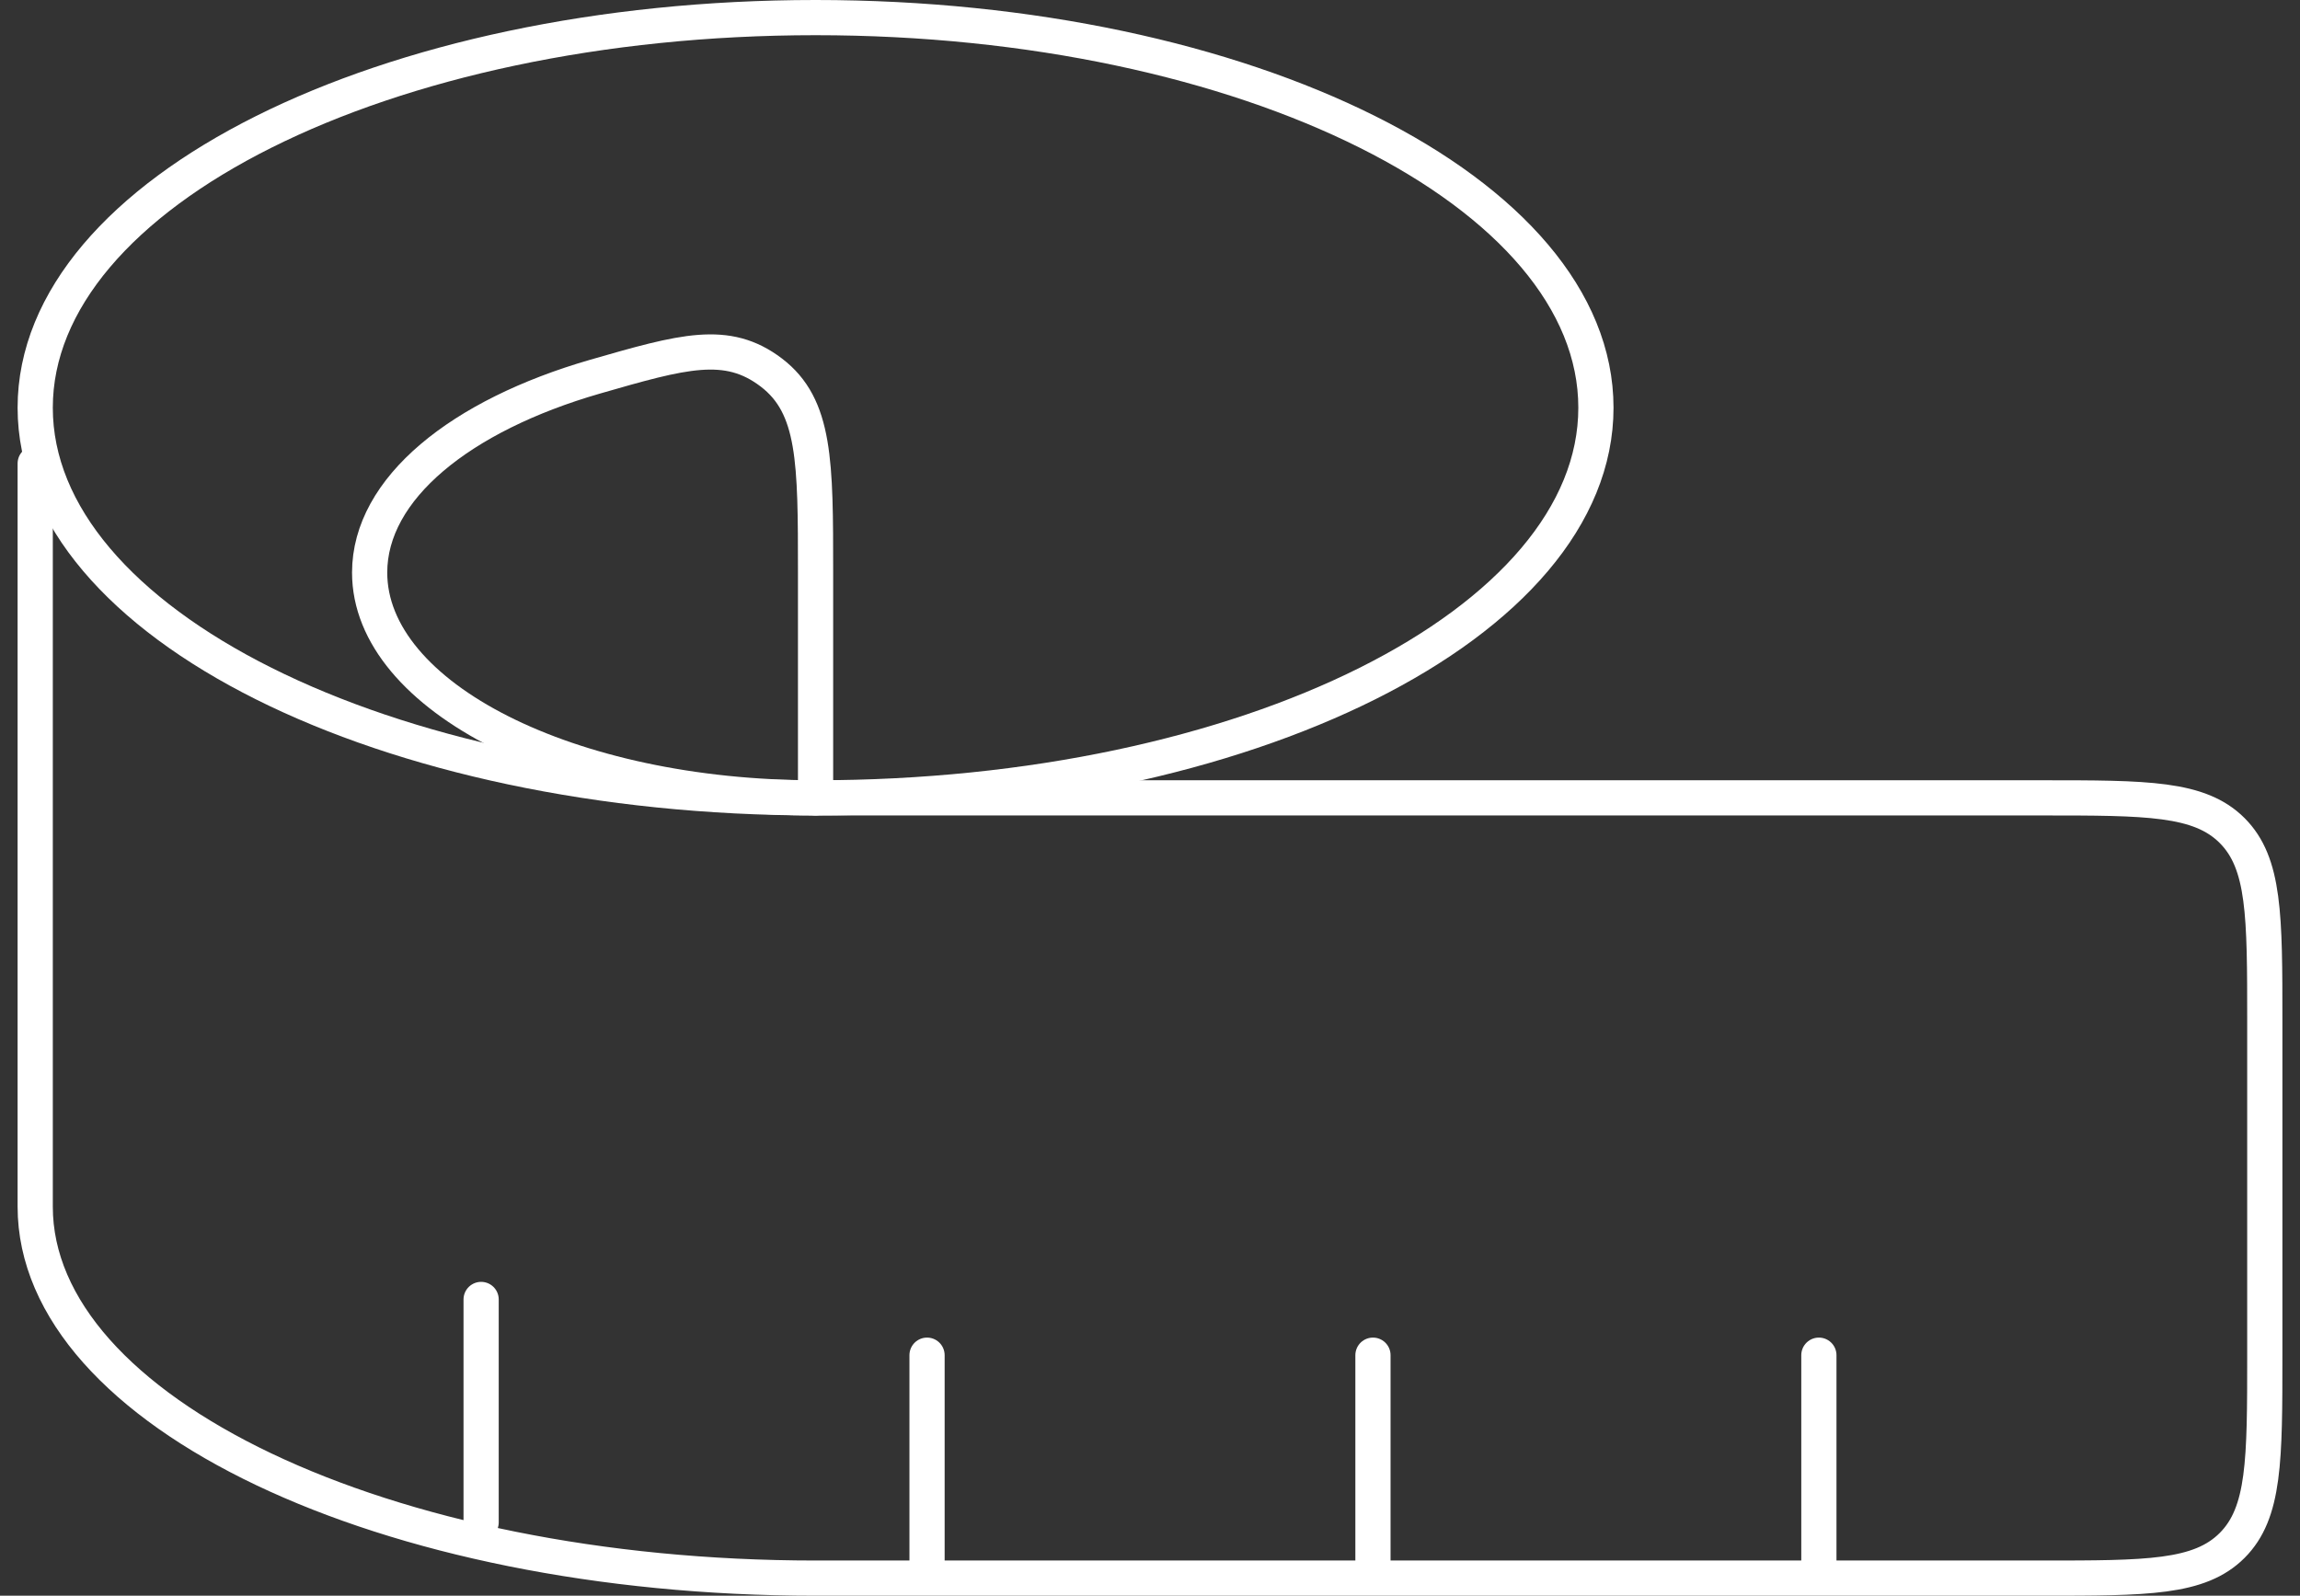
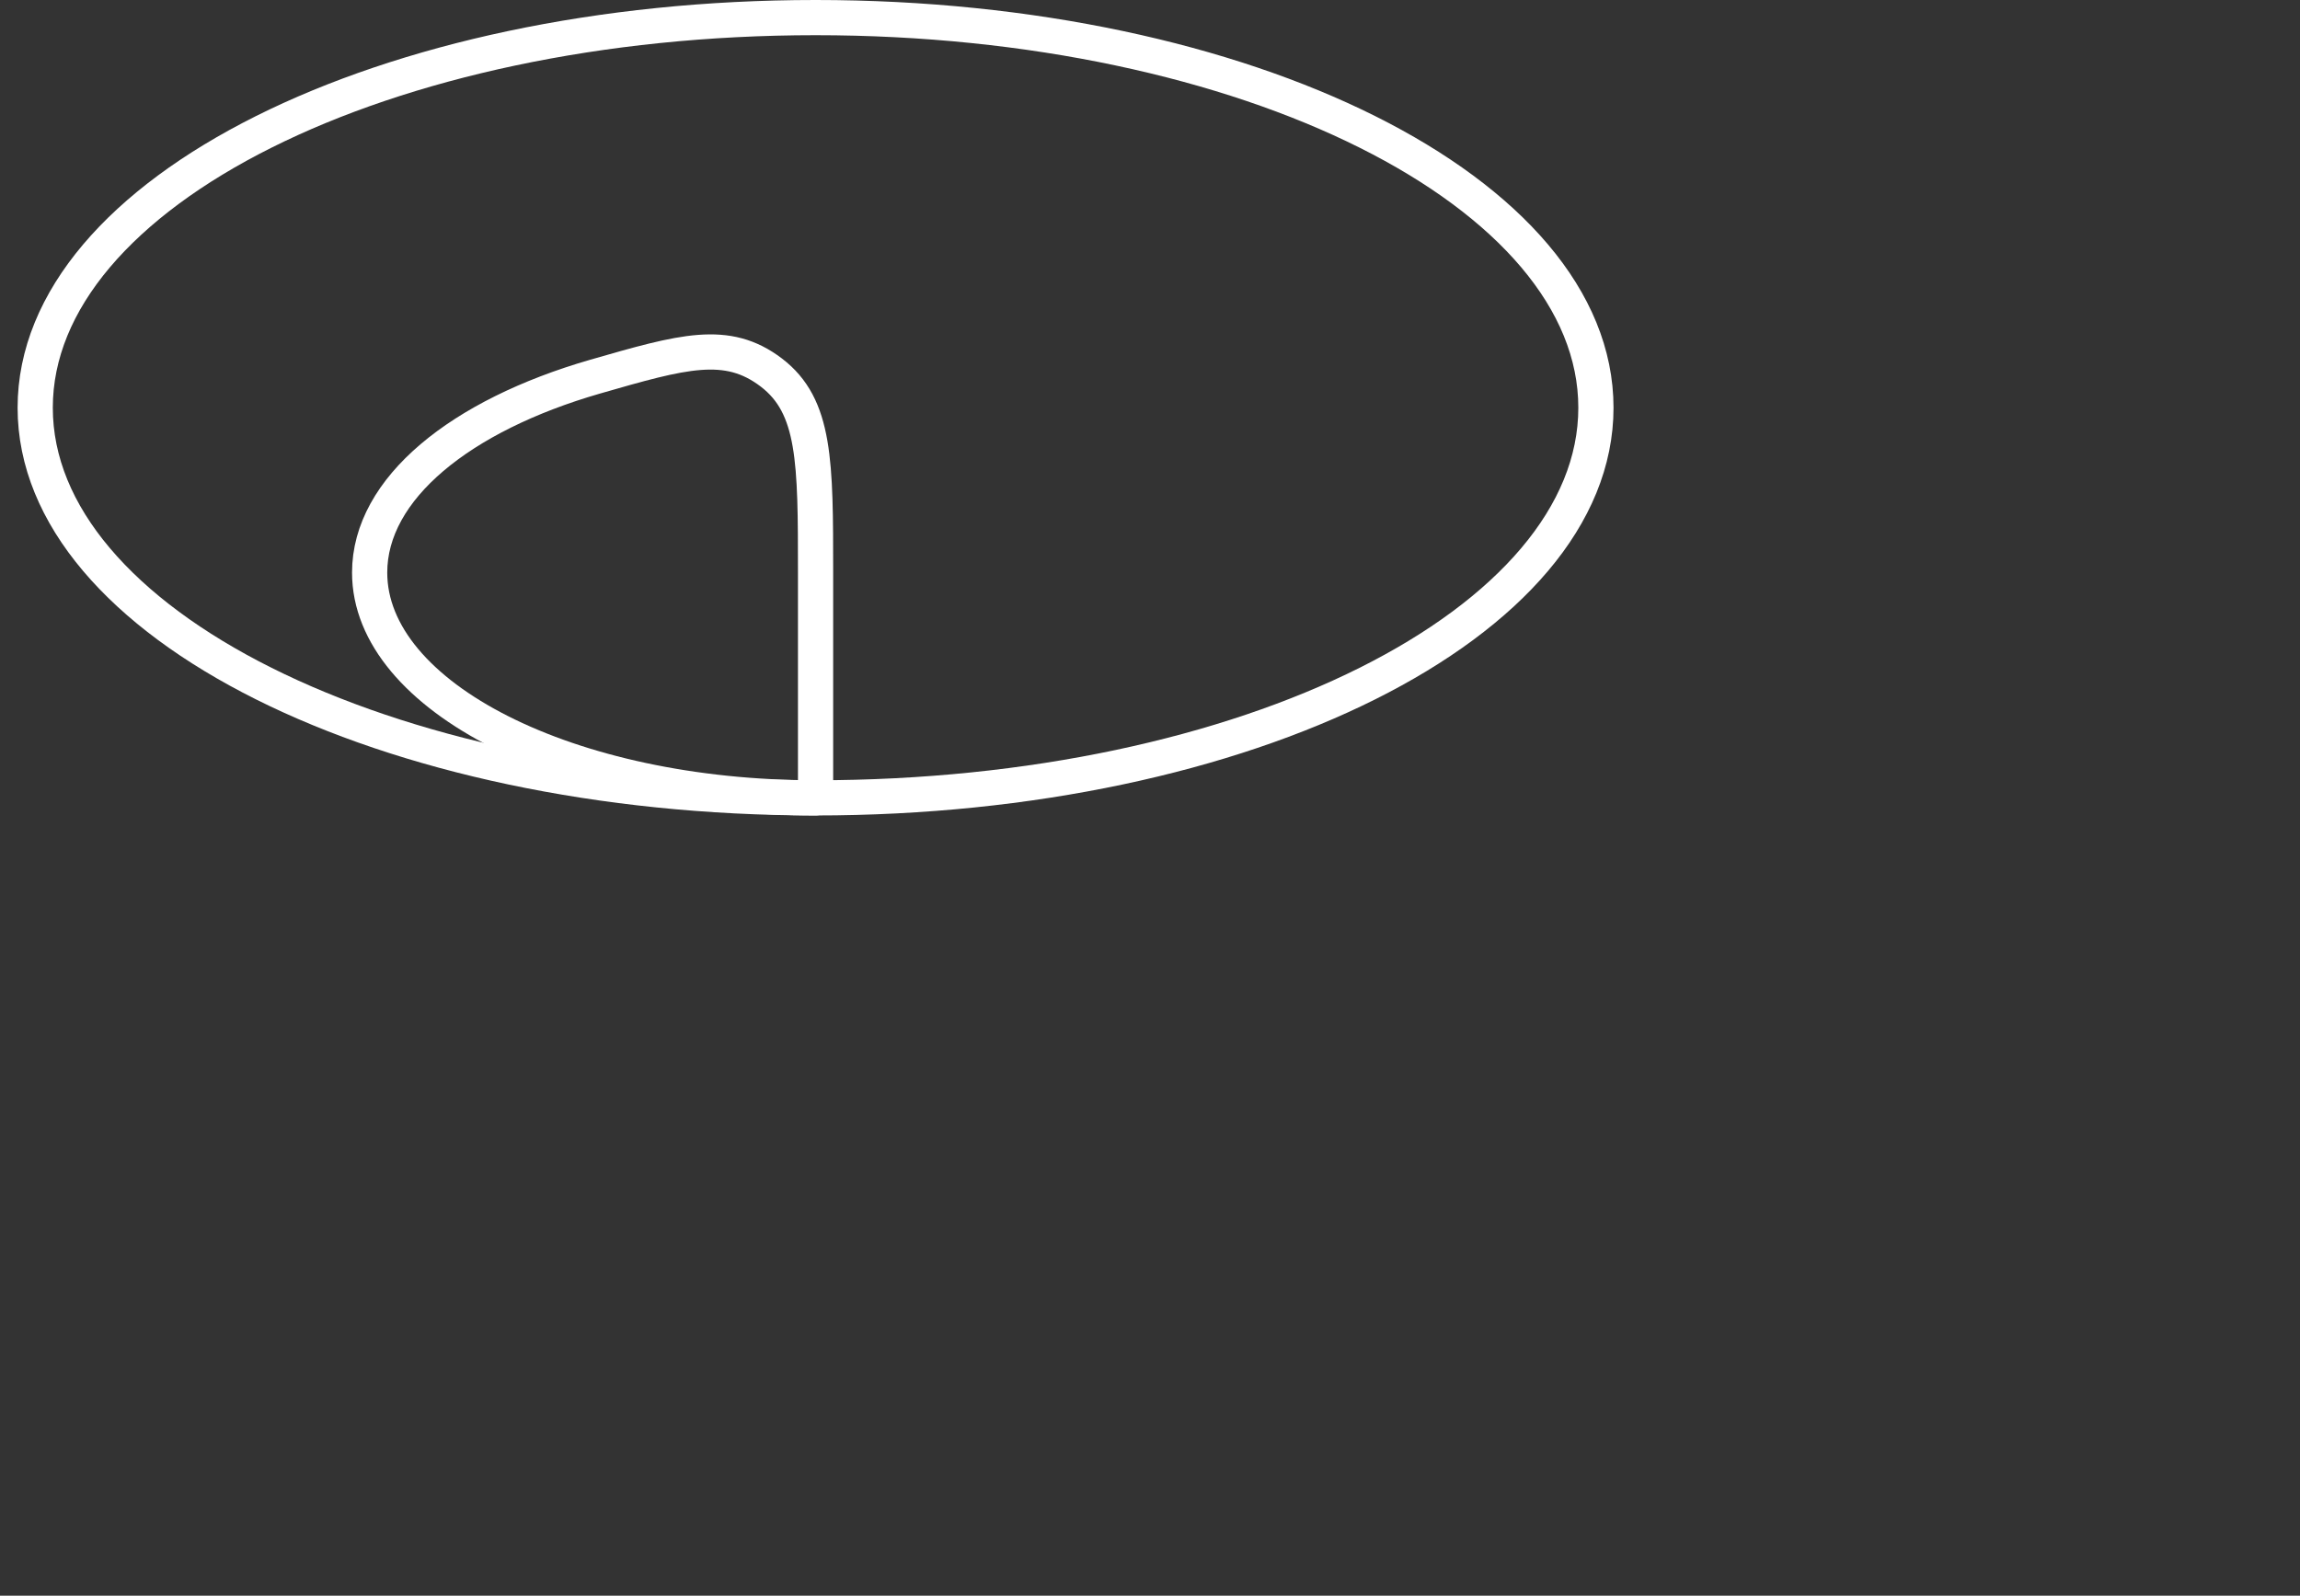
<svg xmlns="http://www.w3.org/2000/svg" width="98" height="68" viewBox="0 0 98 68" fill="none">
  <rect x="0" y="0" width="98" height="68" fill="#333333" stroke="none" />
  <path d="M15.75 24.4C15.75 29.701 24.253 34 34.75 34V24.4C34.75 19.679 34.75 17.313 32.864 15.874C30.974 14.435 29.102 14.972 25.359 16.05C19.621 17.707 15.75 20.819 15.75 24.4Z" stroke="white" stroke-width="1.5" stroke-linecap="round" stroke-linejoin="round" />
  <path d="M68 17.375C68 26.557 53.114 34 34.75 34C16.387 34 1.5 26.557 1.5 17.375C1.5 8.193 16.387 0.75 34.75 0.75C53.114 0.75 68 8.193 68 17.375Z" stroke="white" stroke-width="1.5" stroke-linecap="round" stroke-linejoin="round" />
-   <path d="M1.5 19.75V51.418C1.5 60.158 16.387 67.25 34.75 67.25H87C91.479 67.25 93.716 67.25 95.108 65.858C96.5 64.466 96.5 62.229 96.5 57.75V43.5C96.5 39.021 96.5 36.783 95.108 35.392C93.716 34 91.479 34 87 34H34.75M77.5 67.25V57.75M58.5 67.25V57.75M39.5 67.25V57.75M20.5 64.875V55.375" stroke="white" stroke-width="1.5" stroke-linecap="round" stroke-linejoin="round" />
</svg>